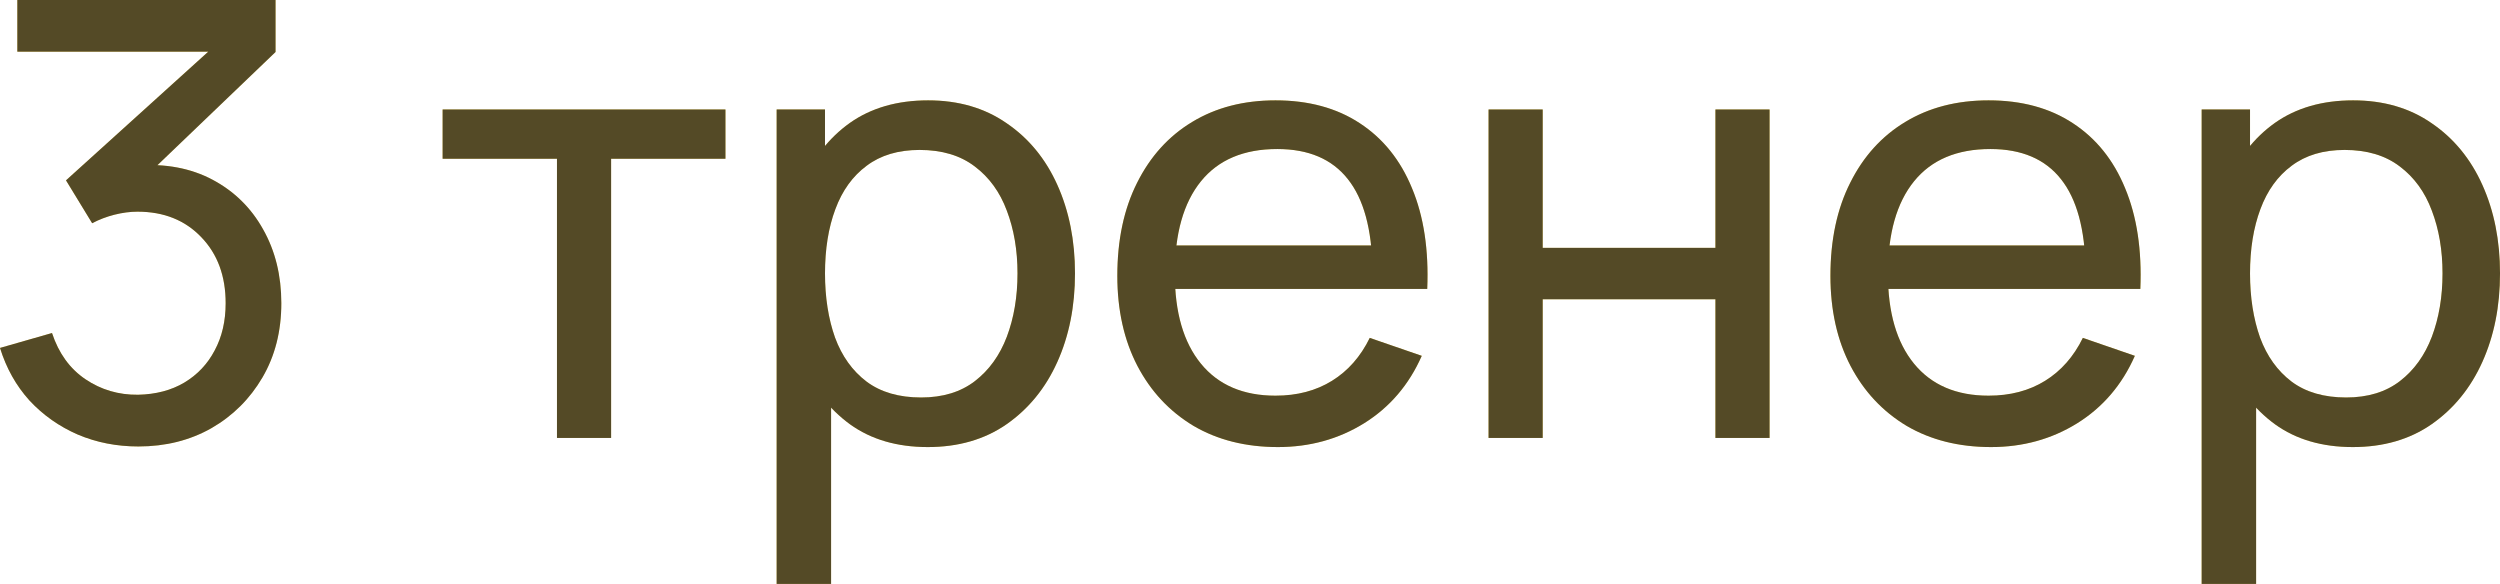
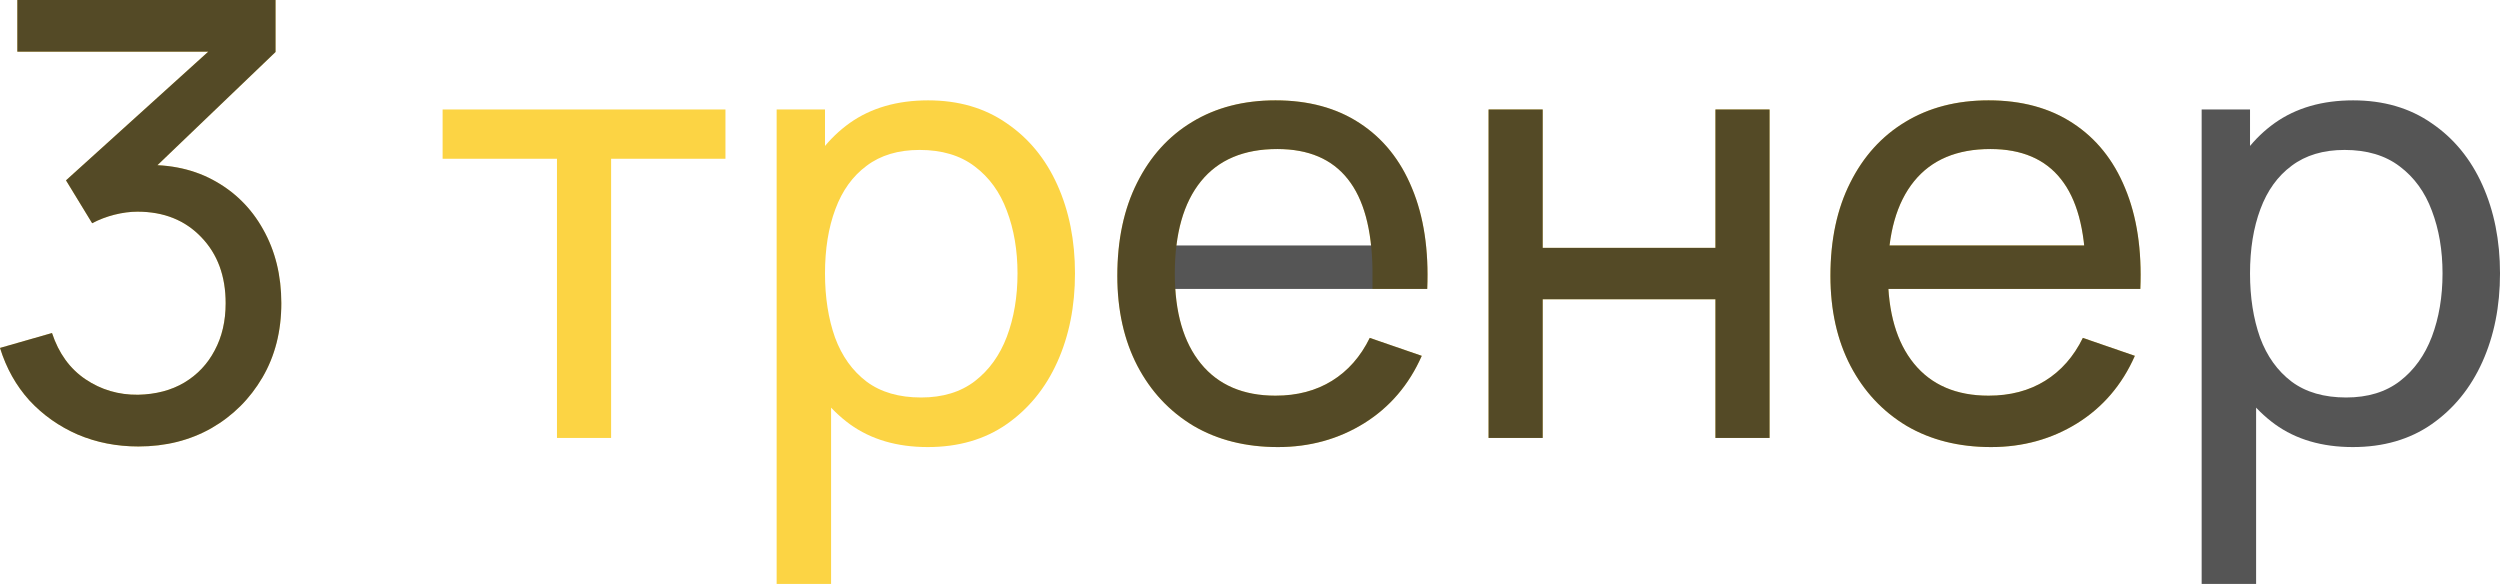
<svg xmlns="http://www.w3.org/2000/svg" width="231" height="54" viewBox="0 0 231 54" fill="none">
  <path d="M12.786 41.253C10.781 41.253 8.917 40.887 7.194 40.157C5.47 39.407 3.981 38.358 2.726 37.009C1.489 35.642 0.581 34.021 0 32.148L4.805 30.771C5.424 32.644 6.454 34.068 7.896 35.042C9.339 36.016 10.96 36.494 12.758 36.475C14.407 36.438 15.83 36.063 17.029 35.351C18.247 34.621 19.184 33.628 19.84 32.373C20.514 31.117 20.851 29.666 20.851 28.017C20.851 25.506 20.102 23.474 18.603 21.919C17.104 20.345 15.137 19.558 12.702 19.558C12.027 19.558 11.315 19.652 10.566 19.84C9.835 20.027 9.152 20.289 8.515 20.626L6.098 16.664L21.104 3.091L21.75 4.777H1.602V0H25.46V4.805L12.674 17.057L12.617 15.287C15.296 15.1 17.638 15.54 19.643 16.608C21.647 17.676 23.202 19.203 24.308 21.188C25.432 23.174 25.994 25.45 25.994 28.017C25.994 30.602 25.413 32.888 24.251 34.874C23.09 36.859 21.516 38.424 19.53 39.566C17.544 40.691 15.296 41.253 12.786 41.253Z" fill="#FCD444" />
  <path d="M12.786 41.253C10.781 41.253 8.917 40.887 7.194 40.157C5.47 39.407 3.981 38.358 2.726 37.009C1.489 35.642 0.581 34.021 0 32.148L4.805 30.771C5.424 32.644 6.454 34.068 7.896 35.042C9.339 36.016 10.96 36.494 12.758 36.475C14.407 36.438 15.83 36.063 17.029 35.351C18.247 34.621 19.184 33.628 19.84 32.373C20.514 31.117 20.851 29.666 20.851 28.017C20.851 25.506 20.102 23.474 18.603 21.919C17.104 20.345 15.137 19.558 12.702 19.558C12.027 19.558 11.315 19.652 10.566 19.84C9.835 20.027 9.152 20.289 8.515 20.626L6.098 16.664L21.104 3.091L21.75 4.777H1.602V0H25.46V4.805L12.674 17.057L12.617 15.287C15.296 15.1 17.638 15.54 19.643 16.608C21.647 17.676 23.202 19.203 24.308 21.188C25.432 23.174 25.994 25.45 25.994 28.017C25.994 30.602 25.413 32.888 24.251 34.874C23.09 36.859 21.516 38.424 19.53 39.566C17.544 40.691 15.296 41.253 12.786 41.253Z" fill="#1C1C1C" fill-opacity="0.75" />
  <path d="M51.464 40.466V14.669H40.898V10.116H67.032V14.669H56.466V40.466H51.464Z" fill="#FCD444" />
-   <path d="M51.464 40.466V14.669H40.898V10.116H67.032V14.669H56.466V40.466H51.464Z" fill="#1C1C1C" fill-opacity="0.75" />
  <path d="M85.728 41.309C82.88 41.309 80.483 40.606 78.534 39.201C76.586 37.777 75.106 35.857 74.094 33.44C73.101 31.005 72.605 28.279 72.605 25.263C72.605 22.209 73.101 19.474 74.094 17.057C75.106 14.641 76.586 12.739 78.534 11.353C80.501 9.967 82.909 9.273 85.756 9.273C88.566 9.273 90.983 9.976 93.006 11.381C95.048 12.767 96.613 14.669 97.699 17.085C98.786 19.502 99.329 22.228 99.329 25.263C99.329 28.298 98.786 31.024 97.699 33.44C96.613 35.857 95.048 37.777 93.006 39.201C90.983 40.606 88.557 41.309 85.728 41.309ZM71.762 53.954V10.116H76.23V32.457H76.792V53.954H71.762ZM85.11 36.728C87.114 36.728 88.772 36.222 90.084 35.211C91.395 34.199 92.379 32.832 93.034 31.108C93.69 29.366 94.018 27.417 94.018 25.263C94.018 23.127 93.69 21.198 93.034 19.474C92.397 17.751 91.404 16.383 90.056 15.371C88.725 14.36 87.03 13.854 84.969 13.854C83.002 13.854 81.372 14.341 80.08 15.315C78.787 16.271 77.822 17.61 77.185 19.334C76.548 21.038 76.23 23.015 76.23 25.263C76.23 27.474 76.539 29.45 77.157 31.192C77.794 32.916 78.768 34.274 80.08 35.267C81.391 36.241 83.068 36.728 85.11 36.728Z" fill="#FCD444" />
-   <path d="M85.728 41.309C82.88 41.309 80.483 40.606 78.534 39.201C76.586 37.777 75.106 35.857 74.094 33.44C73.101 31.005 72.605 28.279 72.605 25.263C72.605 22.209 73.101 19.474 74.094 17.057C75.106 14.641 76.586 12.739 78.534 11.353C80.501 9.967 82.909 9.273 85.756 9.273C88.566 9.273 90.983 9.976 93.006 11.381C95.048 12.767 96.613 14.669 97.699 17.085C98.786 19.502 99.329 22.228 99.329 25.263C99.329 28.298 98.786 31.024 97.699 33.44C96.613 35.857 95.048 37.777 93.006 39.201C90.983 40.606 88.557 41.309 85.728 41.309ZM71.762 53.954V10.116H76.23V32.457H76.792V53.954H71.762ZM85.11 36.728C87.114 36.728 88.772 36.222 90.084 35.211C91.395 34.199 92.379 32.832 93.034 31.108C93.69 29.366 94.018 27.417 94.018 25.263C94.018 23.127 93.69 21.198 93.034 19.474C92.397 17.751 91.404 16.383 90.056 15.371C88.725 14.36 87.03 13.854 84.969 13.854C83.002 13.854 81.372 14.341 80.08 15.315C78.787 16.271 77.822 17.61 77.185 19.334C76.548 21.038 76.23 23.015 76.23 25.263C76.23 27.474 76.539 29.45 77.157 31.192C77.794 32.916 78.768 34.274 80.08 35.267C81.391 36.241 83.068 36.728 85.11 36.728Z" fill="#1C1C1C" fill-opacity="0.75" />
-   <path d="M118.079 41.309C115.1 41.309 112.496 40.653 110.267 39.342C108.056 38.012 106.332 36.166 105.096 33.806C103.859 31.427 103.241 28.654 103.241 25.488C103.241 22.172 103.85 19.305 105.068 16.889C106.286 14.453 107.981 12.58 110.154 11.269C112.346 9.938 114.913 9.273 117.854 9.273C120.908 9.273 123.502 9.976 125.638 11.381C127.792 12.786 129.403 14.791 130.471 17.395C131.558 19.999 132.026 23.099 131.876 26.696H126.818V24.898C126.762 21.17 126.003 18.388 124.542 16.552C123.081 14.697 120.908 13.77 118.022 13.77C114.931 13.77 112.58 14.762 110.969 16.748C109.358 18.734 108.552 21.582 108.552 25.291C108.552 28.869 109.358 31.642 110.969 33.609C112.58 35.576 114.875 36.56 117.854 36.56C119.858 36.56 121.601 36.101 123.081 35.183C124.561 34.265 125.722 32.944 126.565 31.221L131.371 32.878C130.19 35.557 128.411 37.637 126.031 39.117C123.671 40.578 121.02 41.309 118.079 41.309ZM106.866 26.696V22.678H129.291V26.696H106.866Z" fill="#FCD444" />
+   <path d="M118.079 41.309C115.1 41.309 112.496 40.653 110.267 39.342C108.056 38.012 106.332 36.166 105.096 33.806C103.859 31.427 103.241 28.654 103.241 25.488C103.241 22.172 103.85 19.305 105.068 16.889C106.286 14.453 107.981 12.58 110.154 11.269C112.346 9.938 114.913 9.273 117.854 9.273C120.908 9.273 123.502 9.976 125.638 11.381C127.792 12.786 129.403 14.791 130.471 17.395C131.558 19.999 132.026 23.099 131.876 26.696H126.818V24.898C126.762 21.17 126.003 18.388 124.542 16.552C123.081 14.697 120.908 13.77 118.022 13.77C114.931 13.77 112.58 14.762 110.969 16.748C109.358 18.734 108.552 21.582 108.552 25.291C108.552 28.869 109.358 31.642 110.969 33.609C112.58 35.576 114.875 36.56 117.854 36.56C119.858 36.56 121.601 36.101 123.081 35.183C124.561 34.265 125.722 32.944 126.565 31.221L131.371 32.878C130.19 35.557 128.411 37.637 126.031 39.117C123.671 40.578 121.02 41.309 118.079 41.309ZM106.866 26.696H129.291V26.696H106.866Z" fill="#FCD444" />
  <path d="M118.079 41.309C115.1 41.309 112.496 40.653 110.267 39.342C108.056 38.012 106.332 36.166 105.096 33.806C103.859 31.427 103.241 28.654 103.241 25.488C103.241 22.172 103.85 19.305 105.068 16.889C106.286 14.453 107.981 12.58 110.154 11.269C112.346 9.938 114.913 9.273 117.854 9.273C120.908 9.273 123.502 9.976 125.638 11.381C127.792 12.786 129.403 14.791 130.471 17.395C131.558 19.999 132.026 23.099 131.876 26.696H126.818V24.898C126.762 21.17 126.003 18.388 124.542 16.552C123.081 14.697 120.908 13.77 118.022 13.77C114.931 13.77 112.58 14.762 110.969 16.748C109.358 18.734 108.552 21.582 108.552 25.291C108.552 28.869 109.358 31.642 110.969 33.609C112.58 35.576 114.875 36.56 117.854 36.56C119.858 36.56 121.601 36.101 123.081 35.183C124.561 34.265 125.722 32.944 126.565 31.221L131.371 32.878C130.19 35.557 128.411 37.637 126.031 39.117C123.671 40.578 121.02 41.309 118.079 41.309ZM106.866 26.696V22.678H129.291V26.696H106.866Z" fill="#1C1C1C" fill-opacity="0.75" />
  <path d="M137.543 40.466V10.116H142.545V22.902H158.506V10.116H163.508V40.466H158.506V27.652H142.545V40.466H137.543Z" fill="#FCD444" />
  <path d="M137.543 40.466V10.116H142.545V22.902H158.506V10.116H163.508V40.466H158.506V27.652H142.545V40.466H137.543Z" fill="#1C1C1C" fill-opacity="0.75" />
  <path d="M183.969 41.309C180.991 41.309 178.387 40.653 176.157 39.342C173.947 38.012 172.223 36.166 170.987 33.806C169.75 31.427 169.132 28.654 169.132 25.488C169.132 22.172 169.741 19.305 170.959 16.889C172.176 14.453 173.872 12.58 176.045 11.269C178.237 9.938 180.803 9.273 183.745 9.273C186.798 9.273 189.393 9.976 191.529 11.381C193.683 12.786 195.294 14.791 196.362 17.395C197.449 19.999 197.917 23.099 197.767 26.696H192.709V24.898C192.653 21.17 191.894 18.388 190.433 16.552C188.971 14.697 186.798 13.77 183.913 13.77C180.822 13.77 178.471 14.762 176.86 16.748C175.249 18.734 174.443 21.582 174.443 25.291C174.443 28.869 175.249 31.642 176.86 33.609C178.471 35.576 180.766 36.56 183.745 36.56C185.749 36.56 187.491 36.101 188.971 35.183C190.451 34.265 191.613 32.944 192.456 31.221L197.261 32.878C196.081 35.557 194.301 37.637 191.922 39.117C189.562 40.578 186.911 41.309 183.969 41.309ZM172.757 26.696V22.678H195.182V26.696H172.757Z" fill="#FCD444" />
  <path d="M183.969 41.309C180.991 41.309 178.387 40.653 176.157 39.342C173.947 38.012 172.223 36.166 170.987 33.806C169.75 31.427 169.132 28.654 169.132 25.488C169.132 22.172 169.741 19.305 170.959 16.889C172.176 14.453 173.872 12.58 176.045 11.269C178.237 9.938 180.803 9.273 183.745 9.273C186.798 9.273 189.393 9.976 191.529 11.381C193.683 12.786 195.294 14.791 196.362 17.395C197.449 19.999 197.917 23.099 197.767 26.696H192.709V24.898C192.653 21.17 191.894 18.388 190.433 16.552C188.971 14.697 186.798 13.77 183.913 13.77C180.822 13.77 178.471 14.762 176.86 16.748C175.249 18.734 174.443 21.582 174.443 25.291C174.443 28.869 175.249 31.642 176.86 33.609C178.471 35.576 180.766 36.56 183.745 36.56C185.749 36.56 187.491 36.101 188.971 35.183C190.451 34.265 191.613 32.944 192.456 31.221L197.261 32.878C196.081 35.557 194.301 37.637 191.922 39.117C189.562 40.578 186.911 41.309 183.969 41.309ZM172.757 26.696V22.678H195.182V26.696H172.757Z" fill="#1C1C1C" fill-opacity="0.75" />
-   <path d="M217.4 41.309C214.552 41.309 212.154 40.606 210.206 39.201C208.258 37.777 206.778 35.857 205.766 33.44C204.773 31.005 204.277 28.279 204.277 25.263C204.277 22.209 204.773 19.474 205.766 17.057C206.778 14.641 208.258 12.739 210.206 11.353C212.173 9.967 214.58 9.273 217.428 9.273C220.238 9.273 222.655 9.976 224.678 11.381C226.72 12.767 228.284 14.669 229.371 17.085C230.458 19.502 231.001 22.228 231.001 25.263C231.001 28.298 230.458 31.024 229.371 33.44C228.284 35.857 226.72 37.777 224.678 39.201C222.655 40.606 220.229 41.309 217.4 41.309ZM203.433 53.954V10.116H207.902V32.457H208.464V53.954H203.433ZM216.782 36.728C218.786 36.728 220.444 36.222 221.755 35.211C223.067 34.199 224.05 32.832 224.706 31.108C225.362 29.366 225.69 27.417 225.69 25.263C225.69 23.127 225.362 21.198 224.706 19.474C224.069 17.751 223.076 16.383 221.727 15.371C220.397 14.36 218.702 13.854 216.641 13.854C214.674 13.854 213.044 14.341 211.751 15.315C210.459 16.271 209.494 17.61 208.857 19.334C208.22 21.038 207.902 23.015 207.902 25.263C207.902 27.474 208.211 29.45 208.829 31.192C209.466 32.916 210.44 34.274 211.751 35.267C213.063 36.241 214.74 36.728 216.782 36.728Z" fill="#FCD444" />
  <path d="M217.4 41.309C214.552 41.309 212.154 40.606 210.206 39.201C208.258 37.777 206.778 35.857 205.766 33.44C204.773 31.005 204.277 28.279 204.277 25.263C204.277 22.209 204.773 19.474 205.766 17.057C206.778 14.641 208.258 12.739 210.206 11.353C212.173 9.967 214.58 9.273 217.428 9.273C220.238 9.273 222.655 9.976 224.678 11.381C226.72 12.767 228.284 14.669 229.371 17.085C230.458 19.502 231.001 22.228 231.001 25.263C231.001 28.298 230.458 31.024 229.371 33.44C228.284 35.857 226.72 37.777 224.678 39.201C222.655 40.606 220.229 41.309 217.4 41.309ZM203.433 53.954V10.116H207.902V32.457H208.464V53.954H203.433ZM216.782 36.728C218.786 36.728 220.444 36.222 221.755 35.211C223.067 34.199 224.05 32.832 224.706 31.108C225.362 29.366 225.69 27.417 225.69 25.263C225.69 23.127 225.362 21.198 224.706 19.474C224.069 17.751 223.076 16.383 221.727 15.371C220.397 14.36 218.702 13.854 216.641 13.854C214.674 13.854 213.044 14.341 211.751 15.315C210.459 16.271 209.494 17.61 208.857 19.334C208.22 21.038 207.902 23.015 207.902 25.263C207.902 27.474 208.211 29.45 208.829 31.192C209.466 32.916 210.44 34.274 211.751 35.267C213.063 36.241 214.74 36.728 216.782 36.728Z" fill="#1C1C1C" fill-opacity="0.75" />
</svg>